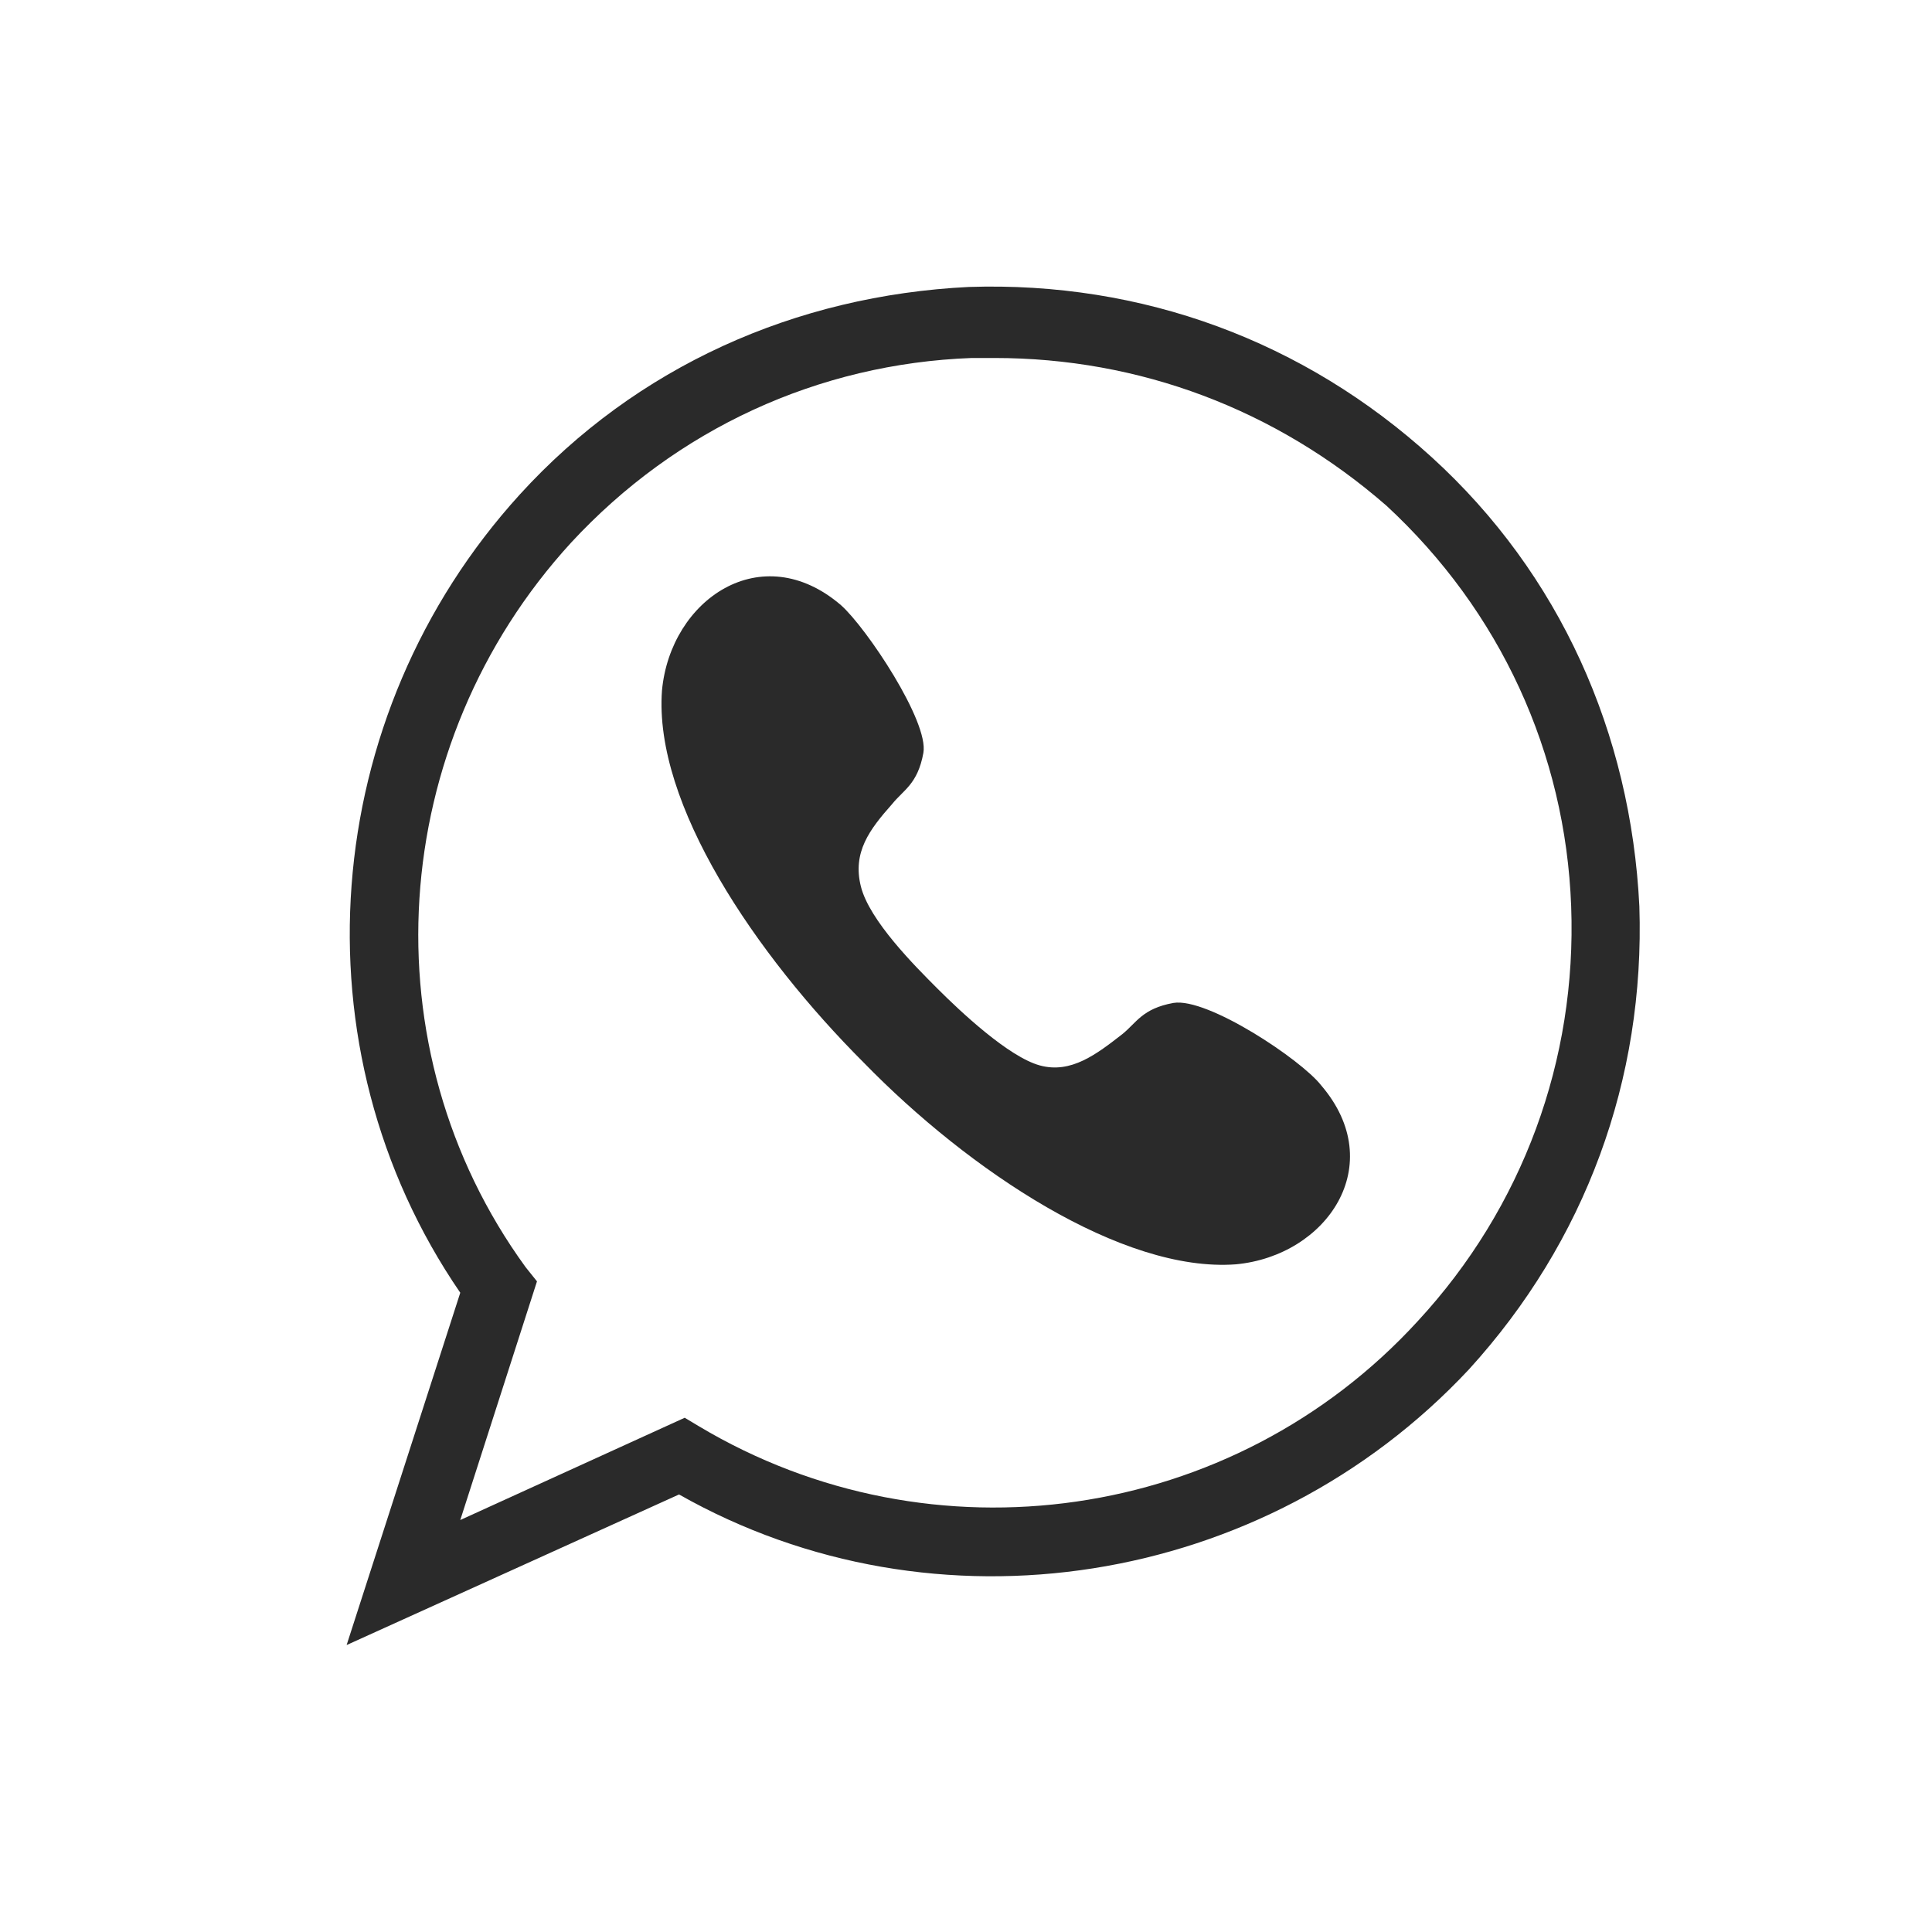
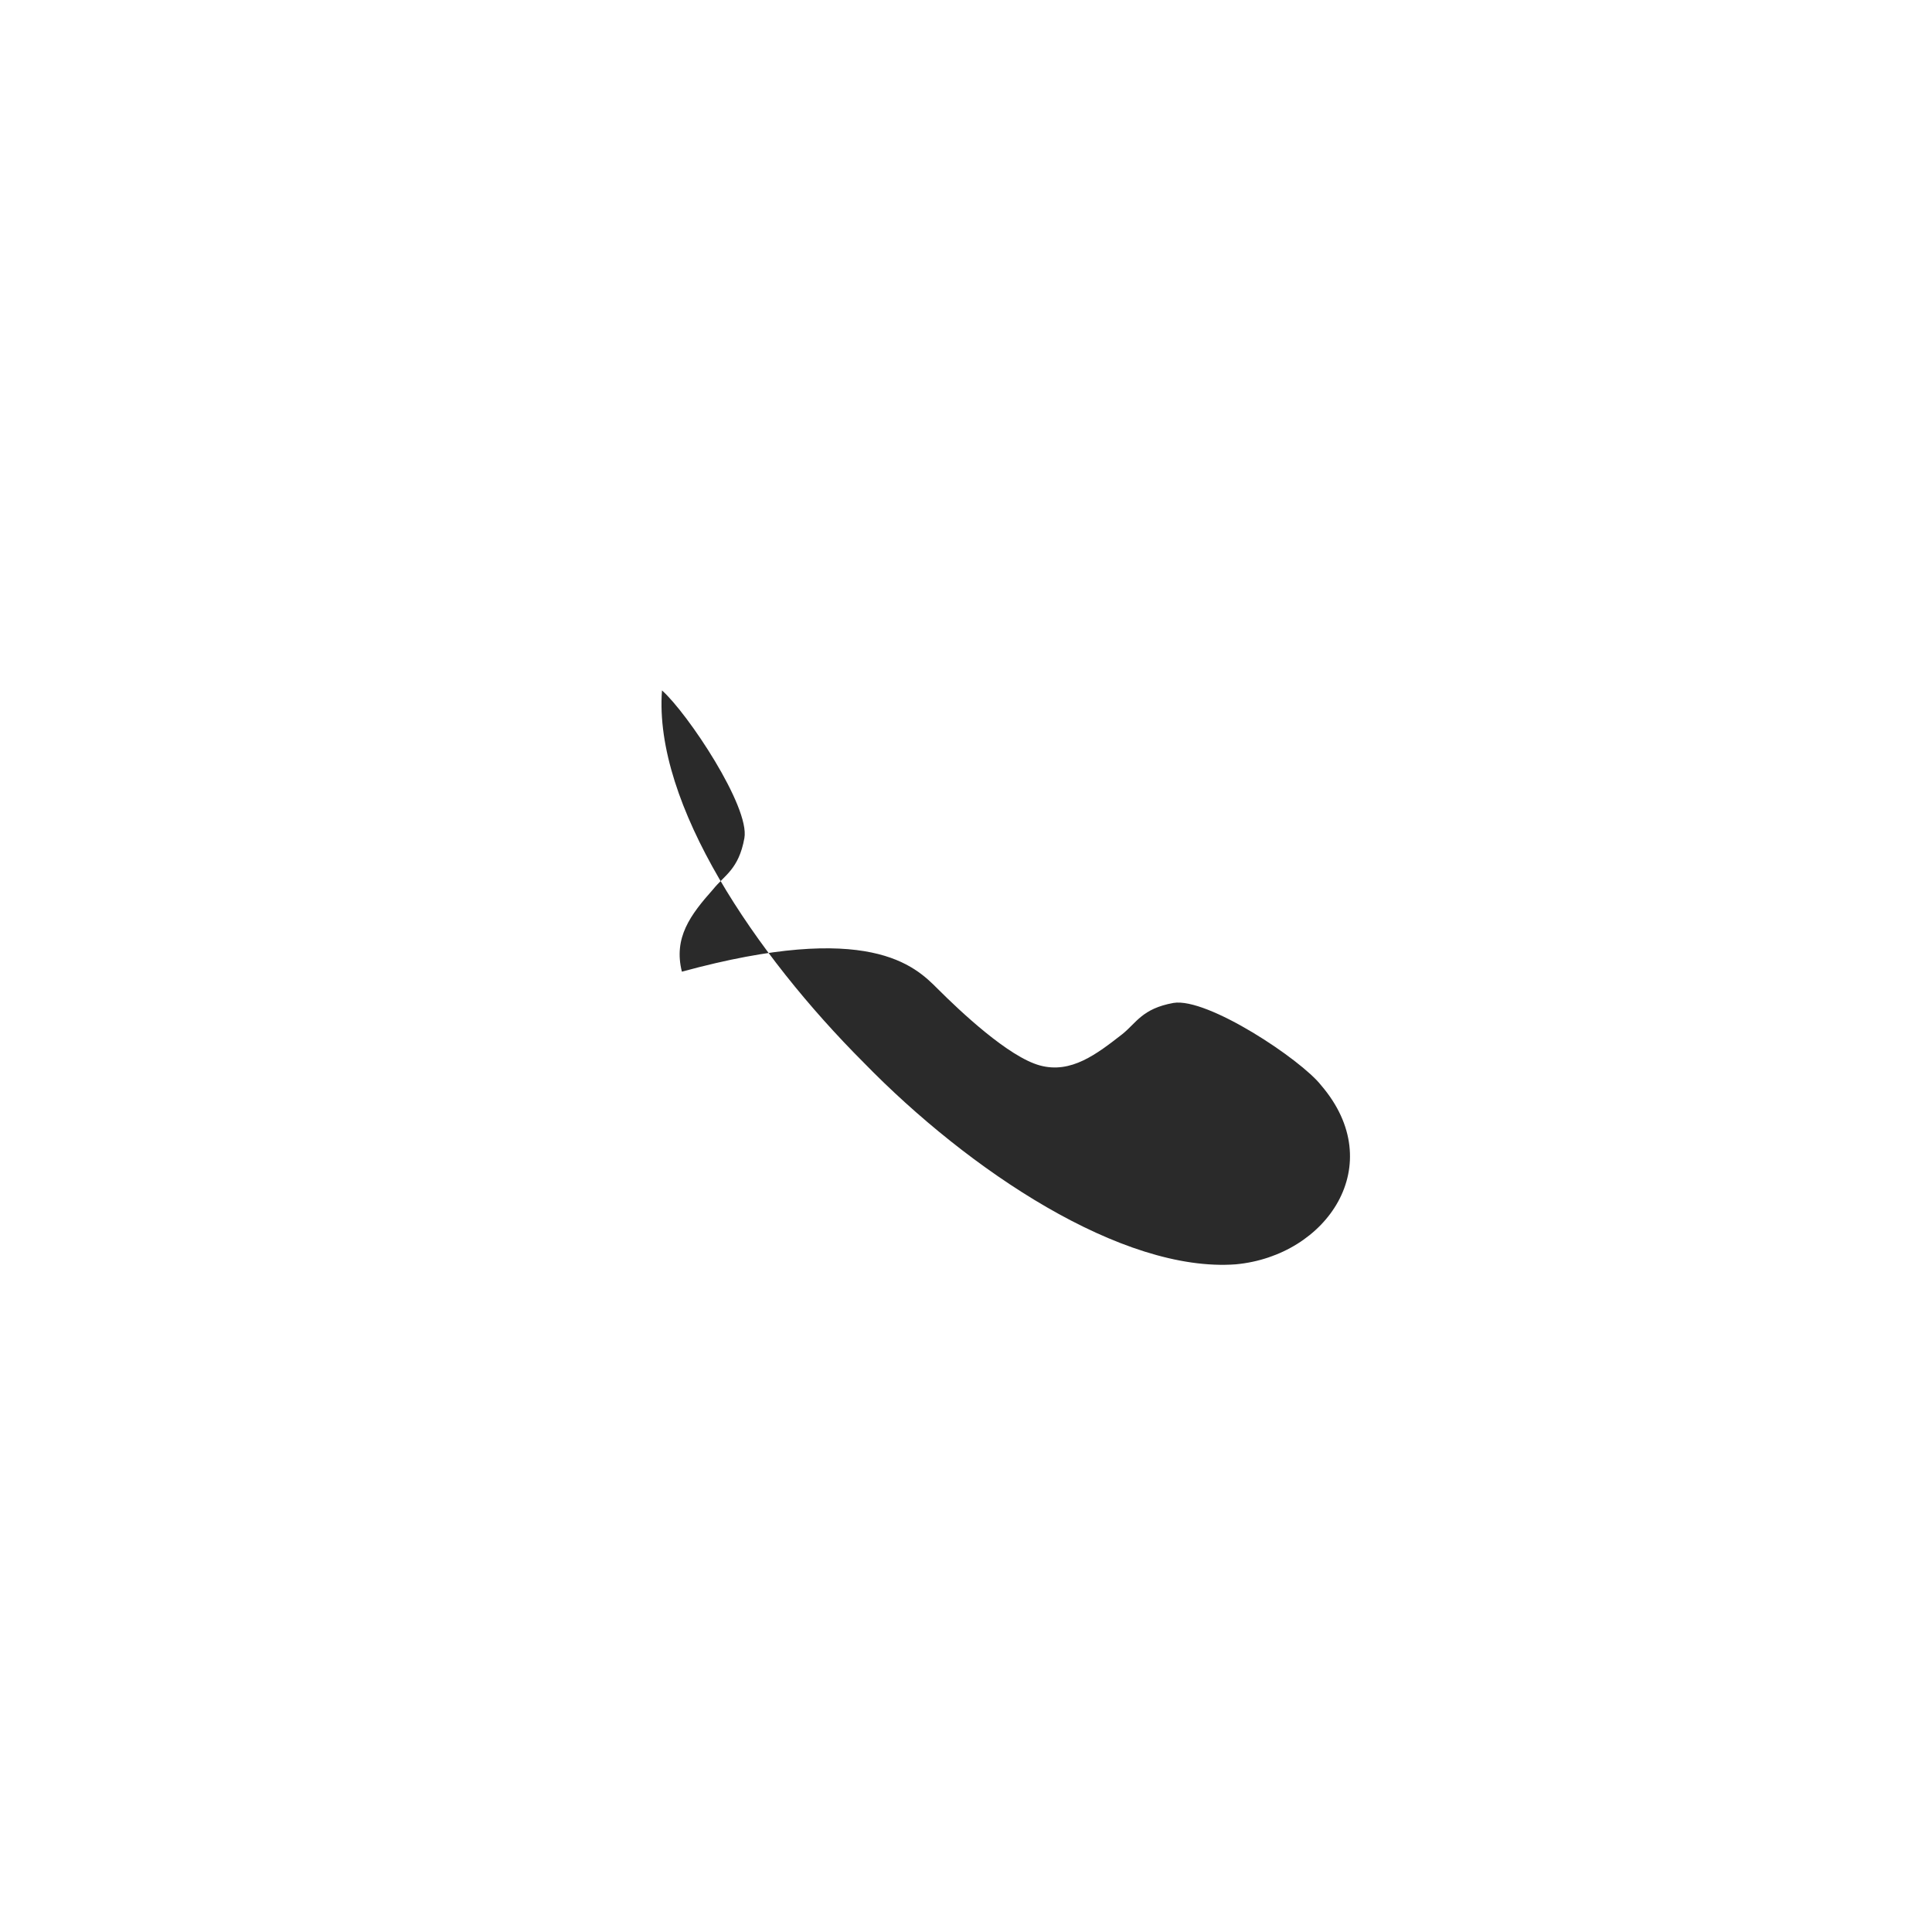
<svg xmlns="http://www.w3.org/2000/svg" version="1.1" id="Слой_1" x="0px" y="0px" viewBox="0 0 68 68" style="enable-background:new 0 0 68 68;" xml:space="preserve">
  <style type="text/css"> .st0{fill:#2A2A2A;} </style>
  <g id="BACKGROUND"> </g>
  <g id="OBJECTS">
    <g>
      <g>
-         <path class="st0" d="M12.2,57.9l4-12.4c-5.9-8.6-5-20.3,2.1-28.1c4.1-4.5,9.7-7,15.8-7.3c6.1-0.2,11.8,1.9,16.3,6s7,9.7,7.3,15.8 c0.2,6.1-1.9,11.8-6,16.3c-7.2,7.7-18.8,9.5-27.8,4.4L12.2,57.9z M35,12.6c-0.3,0-0.6,0-0.8,0c-5.4,0.2-10.4,2.5-14.1,6.5 c-6.5,7.1-7.2,17.8-1.6,25.5l0.4,0.5l-2.7,8.4l7.9-3.6l0.5,0.3c8.2,4.9,18.8,3.4,25.3-3.7c3.7-4,5.6-9.2,5.4-14.6 c-0.2-5.4-2.5-10.4-6.5-14.1C44.9,14.4,40.1,12.6,35,12.6z" />
-       </g>
-       <path class="st0" d="M33,34.8c0.8,0.8,2.5,2.4,3.6,2.7s2-0.4,2.9-1.1c0.5-0.4,0.7-0.9,1.8-1.1c1.2-0.2,4.5,2,5.2,2.9 c2.4,2.8,0.2,6-3,6.3c-4,0.3-9.4-3.3-13.1-7.1c-3.8-3.8-7.4-9.1-7.1-13.1c0.3-3.2,3.5-5.4,6.3-3c0.9,0.8,3.1,4.1,2.9,5.2 c-0.2,1.1-0.7,1.3-1.1,1.8c-0.8,0.9-1.4,1.7-1.1,2.9C30.6,32.4,32.2,34,33,34.8z" />
+         </g>
+       <path class="st0" d="M33,34.8c0.8,0.8,2.5,2.4,3.6,2.7s2-0.4,2.9-1.1c0.5-0.4,0.7-0.9,1.8-1.1c1.2-0.2,4.5,2,5.2,2.9 c2.4,2.8,0.2,6-3,6.3c-4,0.3-9.4-3.3-13.1-7.1c-3.8-3.8-7.4-9.1-7.1-13.1c0.9,0.8,3.1,4.1,2.9,5.2 c-0.2,1.1-0.7,1.3-1.1,1.8c-0.8,0.9-1.4,1.7-1.1,2.9C30.6,32.4,32.2,34,33,34.8z" />
    </g>
  </g>
  <g id="DESIGNED_BY_FREEPIK"> </g>
</svg>